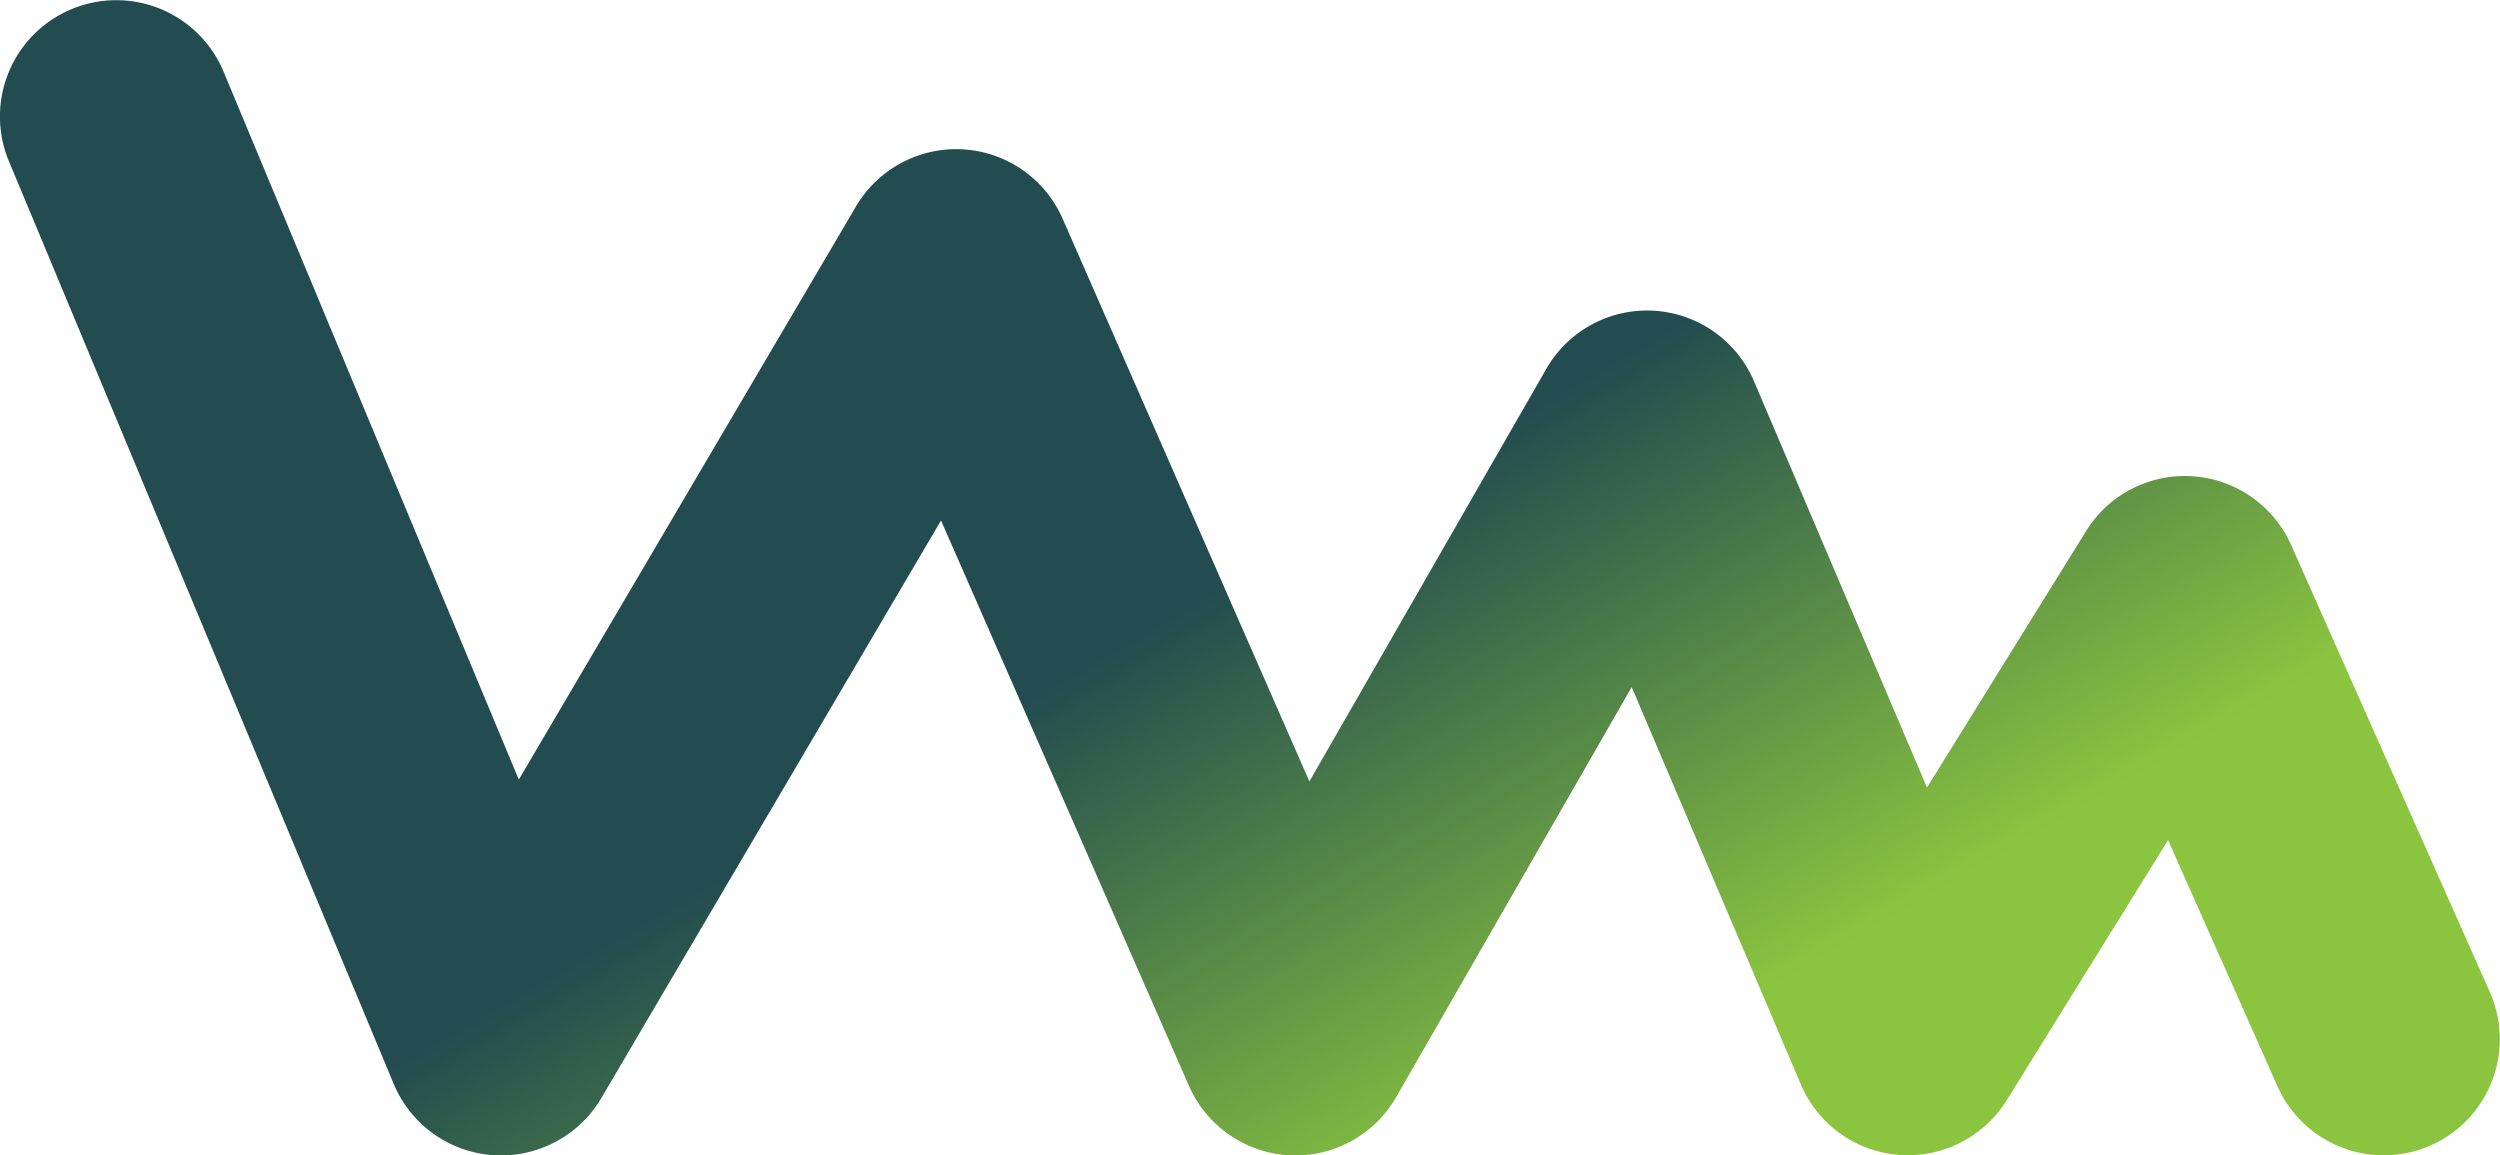
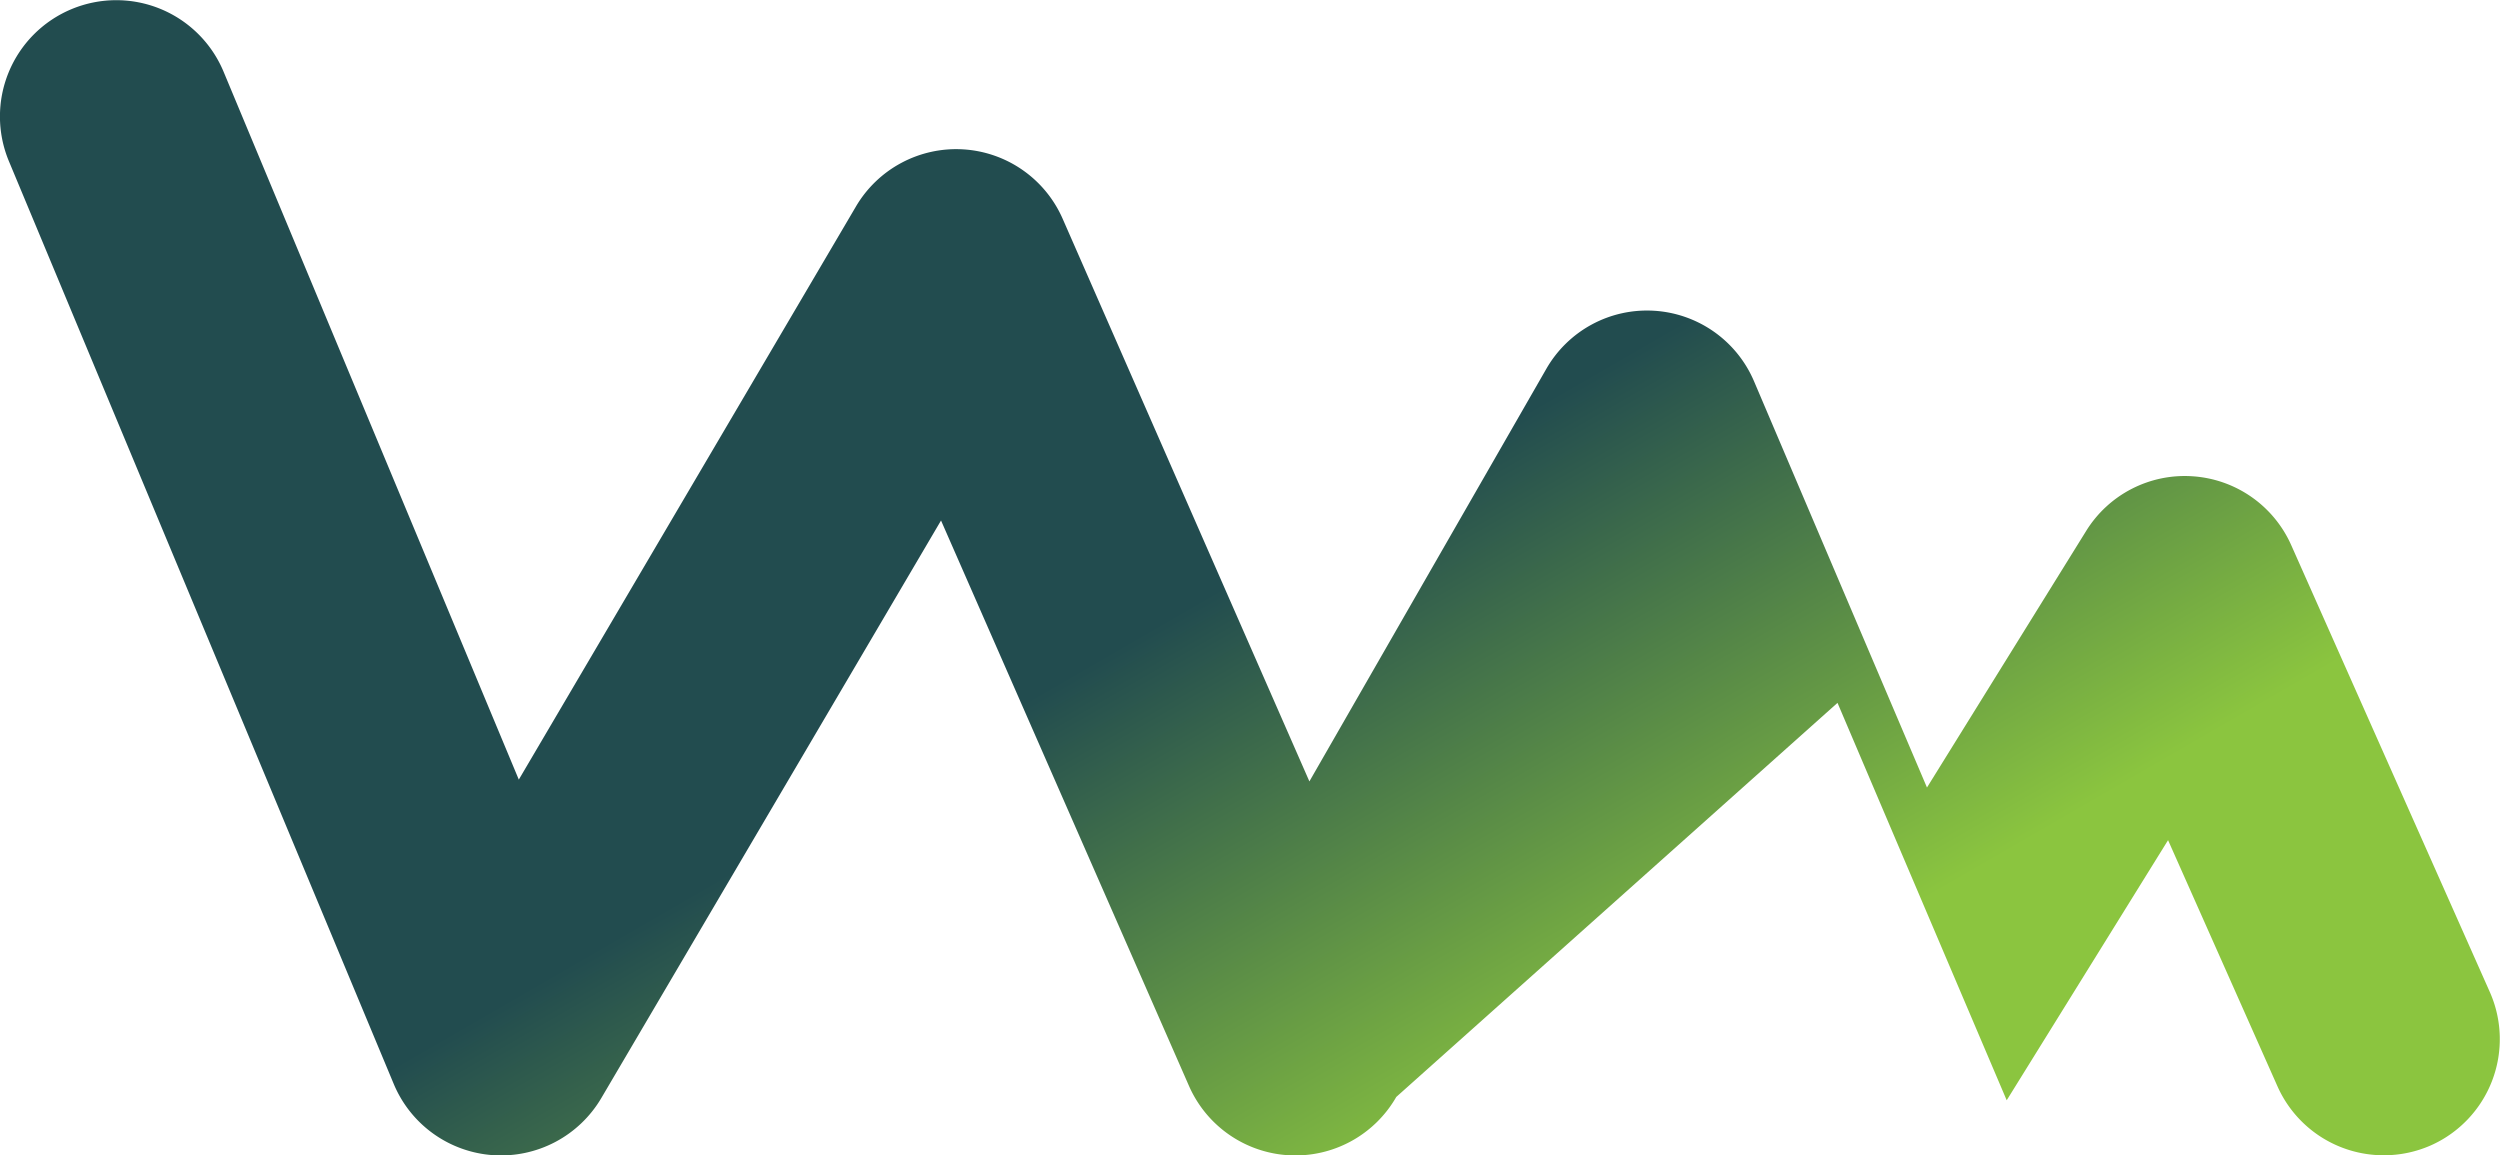
<svg xmlns="http://www.w3.org/2000/svg" width="90" height="41.591" viewBox="0 0 90 41.591">
  <defs>
    <linearGradient id="linear-gradient" x1="0.753" y1="0.799" x2="0.449" y2="0.559" gradientUnits="objectBoundingBox">
      <stop offset="0" stop-color="#8bc53f" />
      <stop offset="1" stop-color="#224c4f" />
    </linearGradient>
  </defs>
-   <path id="wisemetering_symbol" d="M-12029.852,3783.1a4.185,4.185,0,0,1-3.827-2.487l-3.937-8.857-5.809,9.364a4.2,4.2,0,0,1-3.877,1.967,4.184,4.184,0,0,1-3.532-2.534l-6.091-14.307L-12065.4,3781a4.184,4.184,0,0,1-3.857,2.1,4.186,4.186,0,0,1-3.607-2.5l-8.925-20.352-12.23,20.793a4.193,4.193,0,0,1-3.895,2.055,4.186,4.186,0,0,1-3.578-2.565l-13.853-33.216a4.186,4.186,0,0,1,2.252-5.475,4.185,4.185,0,0,1,5.476,2.252l10.628,25.484,12.137-20.632a4.185,4.185,0,0,1,3.856-2.057,4.186,4.186,0,0,1,3.586,2.5l8.882,20.254,8.528-14.85a4.178,4.178,0,0,1,3.879-2.094,4.186,4.186,0,0,1,3.6,2.539l6.226,14.625,5.729-9.234a4.175,4.175,0,0,1,3.844-1.97,4.187,4.187,0,0,1,3.539,2.476l7.149,16.086a4.187,4.187,0,0,1-2.125,5.526A4.18,4.18,0,0,1-12029.852,3783.1Z" transform="translate(12115.666 -3741.51)" fill="url(#linear-gradient)" />
+   <path id="wisemetering_symbol" d="M-12029.852,3783.1a4.185,4.185,0,0,1-3.827-2.487l-3.937-8.857-5.809,9.364l-6.091-14.307L-12065.4,3781a4.184,4.184,0,0,1-3.857,2.1,4.186,4.186,0,0,1-3.607-2.5l-8.925-20.352-12.23,20.793a4.193,4.193,0,0,1-3.895,2.055,4.186,4.186,0,0,1-3.578-2.565l-13.853-33.216a4.186,4.186,0,0,1,2.252-5.475,4.185,4.185,0,0,1,5.476,2.252l10.628,25.484,12.137-20.632a4.185,4.185,0,0,1,3.856-2.057,4.186,4.186,0,0,1,3.586,2.5l8.882,20.254,8.528-14.85a4.178,4.178,0,0,1,3.879-2.094,4.186,4.186,0,0,1,3.6,2.539l6.226,14.625,5.729-9.234a4.175,4.175,0,0,1,3.844-1.97,4.187,4.187,0,0,1,3.539,2.476l7.149,16.086a4.187,4.187,0,0,1-2.125,5.526A4.18,4.18,0,0,1-12029.852,3783.1Z" transform="translate(12115.666 -3741.51)" fill="url(#linear-gradient)" />
</svg>